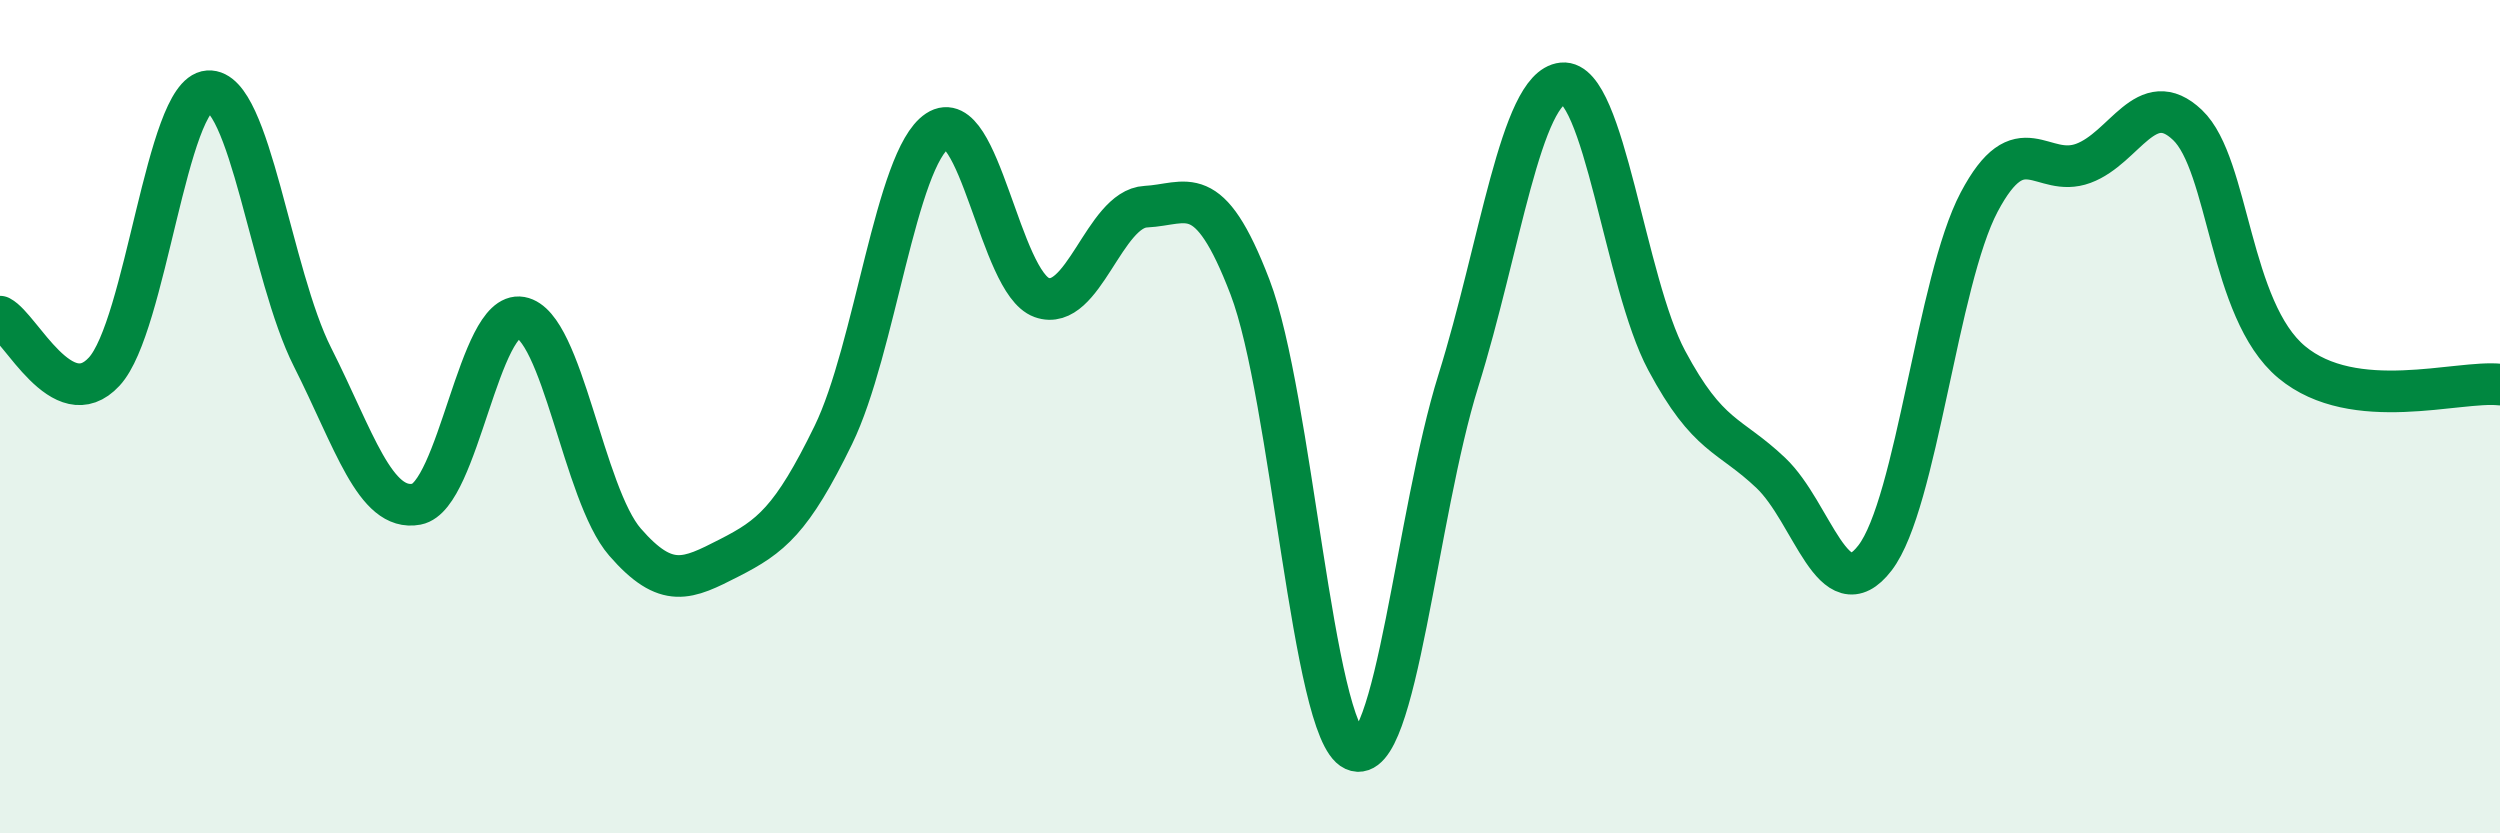
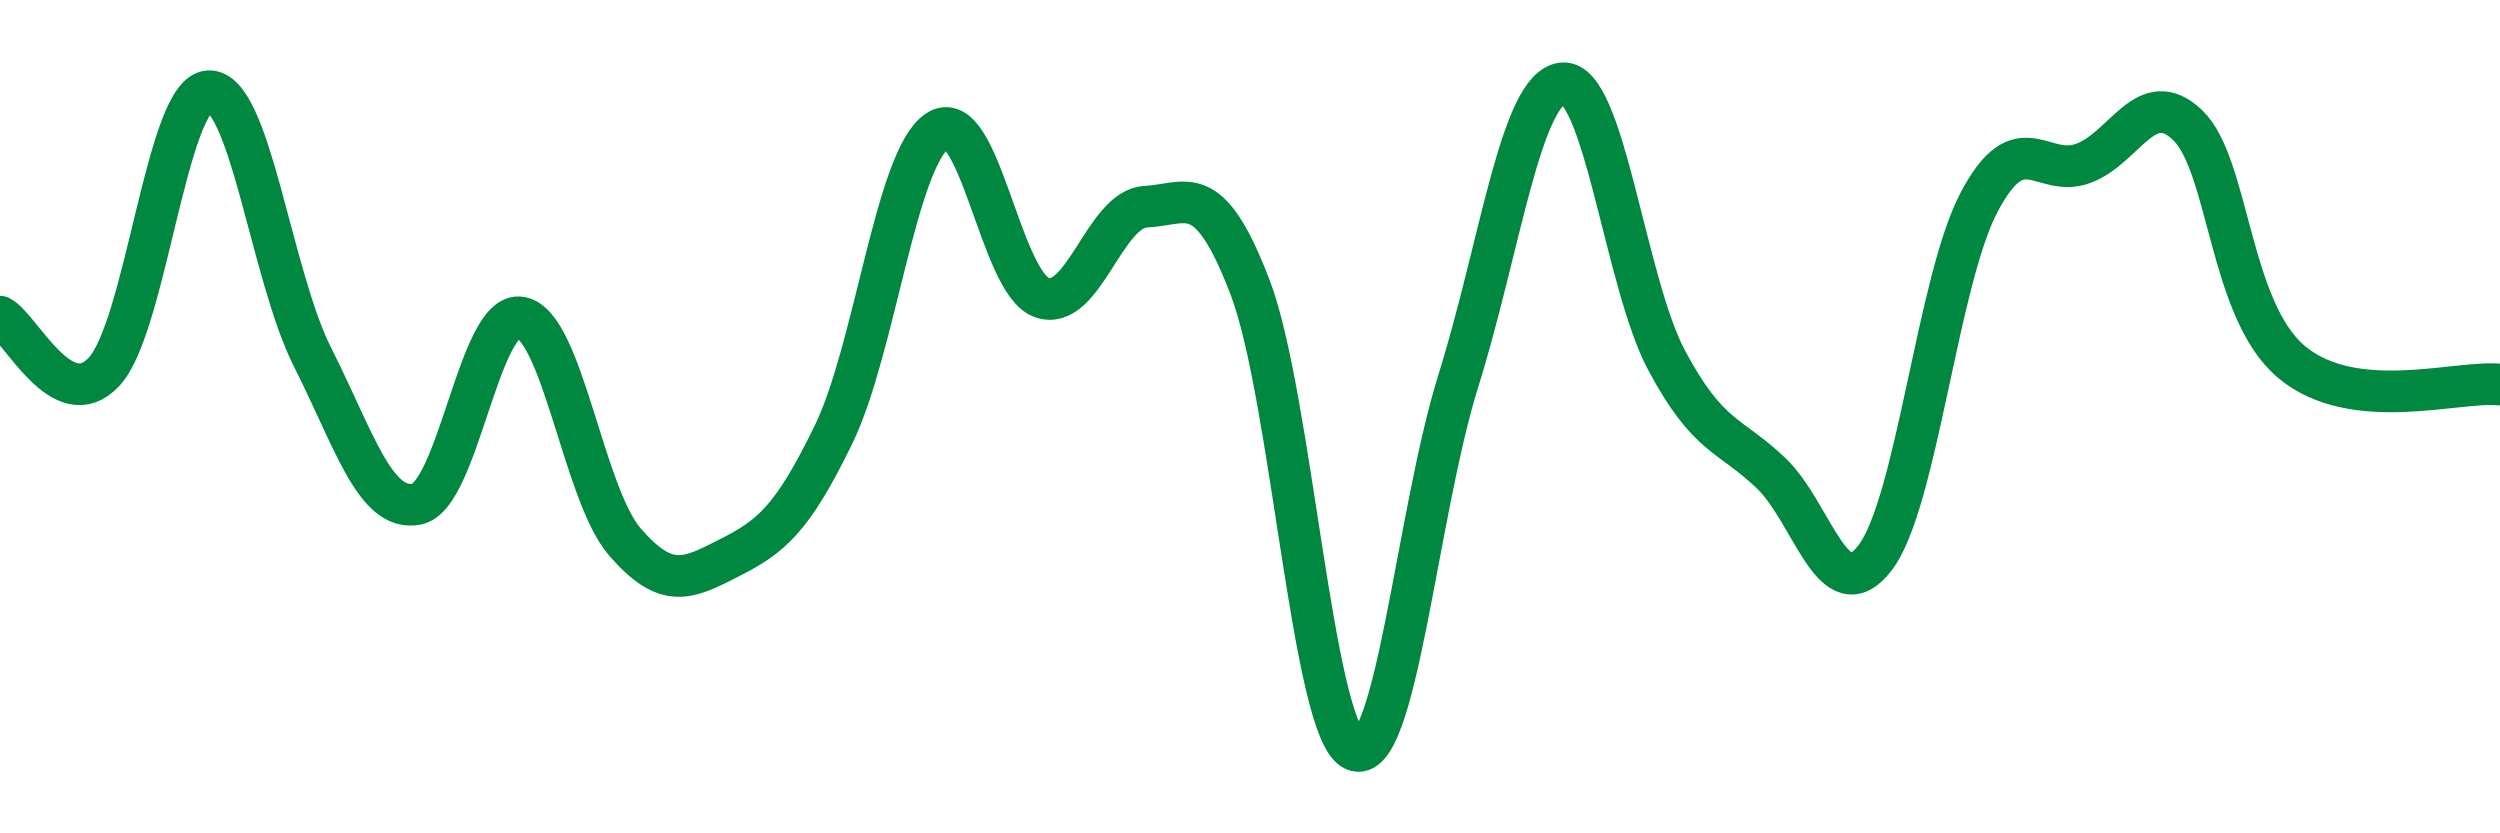
<svg xmlns="http://www.w3.org/2000/svg" width="60" height="20" viewBox="0 0 60 20">
-   <path d="M 0,7.6 C 0.5,7.86 1.5,10 2.5,8.92 C 3.5,7.84 4,2.26 5,2.19 C 6,2.12 6.5,6.59 7.5,8.57 C 8.5,10.55 9,12.29 10,12.1 C 11,11.91 11.5,7.44 12.5,7.62 C 13.5,7.8 14,11.86 15,13.01 C 16,14.16 16.5,13.9 17.5,13.39 C 18.5,12.88 19,12.49 20,10.44 C 21,8.39 21.5,3.8 22.5,3.14 C 23.5,2.48 24,6.78 25,7.14 C 26,7.5 26.5,5.01 27.5,4.96 C 28.5,4.91 29,4.28 30,6.89 C 31,9.5 31.5,17.55 32.5,18 C 33.5,18.45 34,12.34 35,9.14 C 36,5.94 36.5,2.1 37.5,2 C 38.5,1.9 39,6.78 40,8.65 C 41,10.52 41.5,10.4 42.5,11.35 C 43.5,12.3 44,14.69 45,13.39 C 46,12.09 46.5,6.74 47.5,4.85 C 48.5,2.96 49,4.29 50,3.92 C 51,3.55 51.5,2.05 52.5,3 C 53.5,3.95 53.5,7.44 55,8.69 C 56.5,9.94 59,9.12 60,9.23L60 20L0 20Z" fill="#008740" opacity="0.1" stroke-linecap="round" stroke-linejoin="round" />
  <path d="M 0,7.6 C 0.5,7.86 1.5,10 2.5,8.92 C 3.5,7.84 4,2.26 5,2.19 C 6,2.12 6.5,6.59 7.5,8.57 C 8.5,10.55 9,12.29 10,12.1 C 11,11.91 11.5,7.44 12.5,7.62 C 13.5,7.8 14,11.86 15,13.01 C 16,14.16 16.5,13.9 17.5,13.39 C 18.5,12.88 19,12.49 20,10.44 C 21,8.39 21.5,3.8 22.5,3.14 C 23.5,2.48 24,6.78 25,7.14 C 26,7.5 26.5,5.01 27.5,4.96 C 28.5,4.91 29,4.28 30,6.89 C 31,9.5 31.5,17.55 32.5,18 C 33.5,18.45 34,12.34 35,9.14 C 36,5.94 36.5,2.1 37.5,2 C 38.5,1.9 39,6.78 40,8.65 C 41,10.52 41.5,10.4 42.5,11.35 C 43.5,12.3 44,14.69 45,13.39 C 46,12.09 46.5,6.74 47.5,4.85 C 48.5,2.96 49,4.29 50,3.92 C 51,3.55 51.5,2.05 52.5,3 C 53.5,3.95 53.5,7.44 55,8.69 C 56.5,9.94 59,9.12 60,9.23" stroke="#008740" stroke-width="1" fill="none" stroke-linecap="round" stroke-linejoin="round" />
</svg>